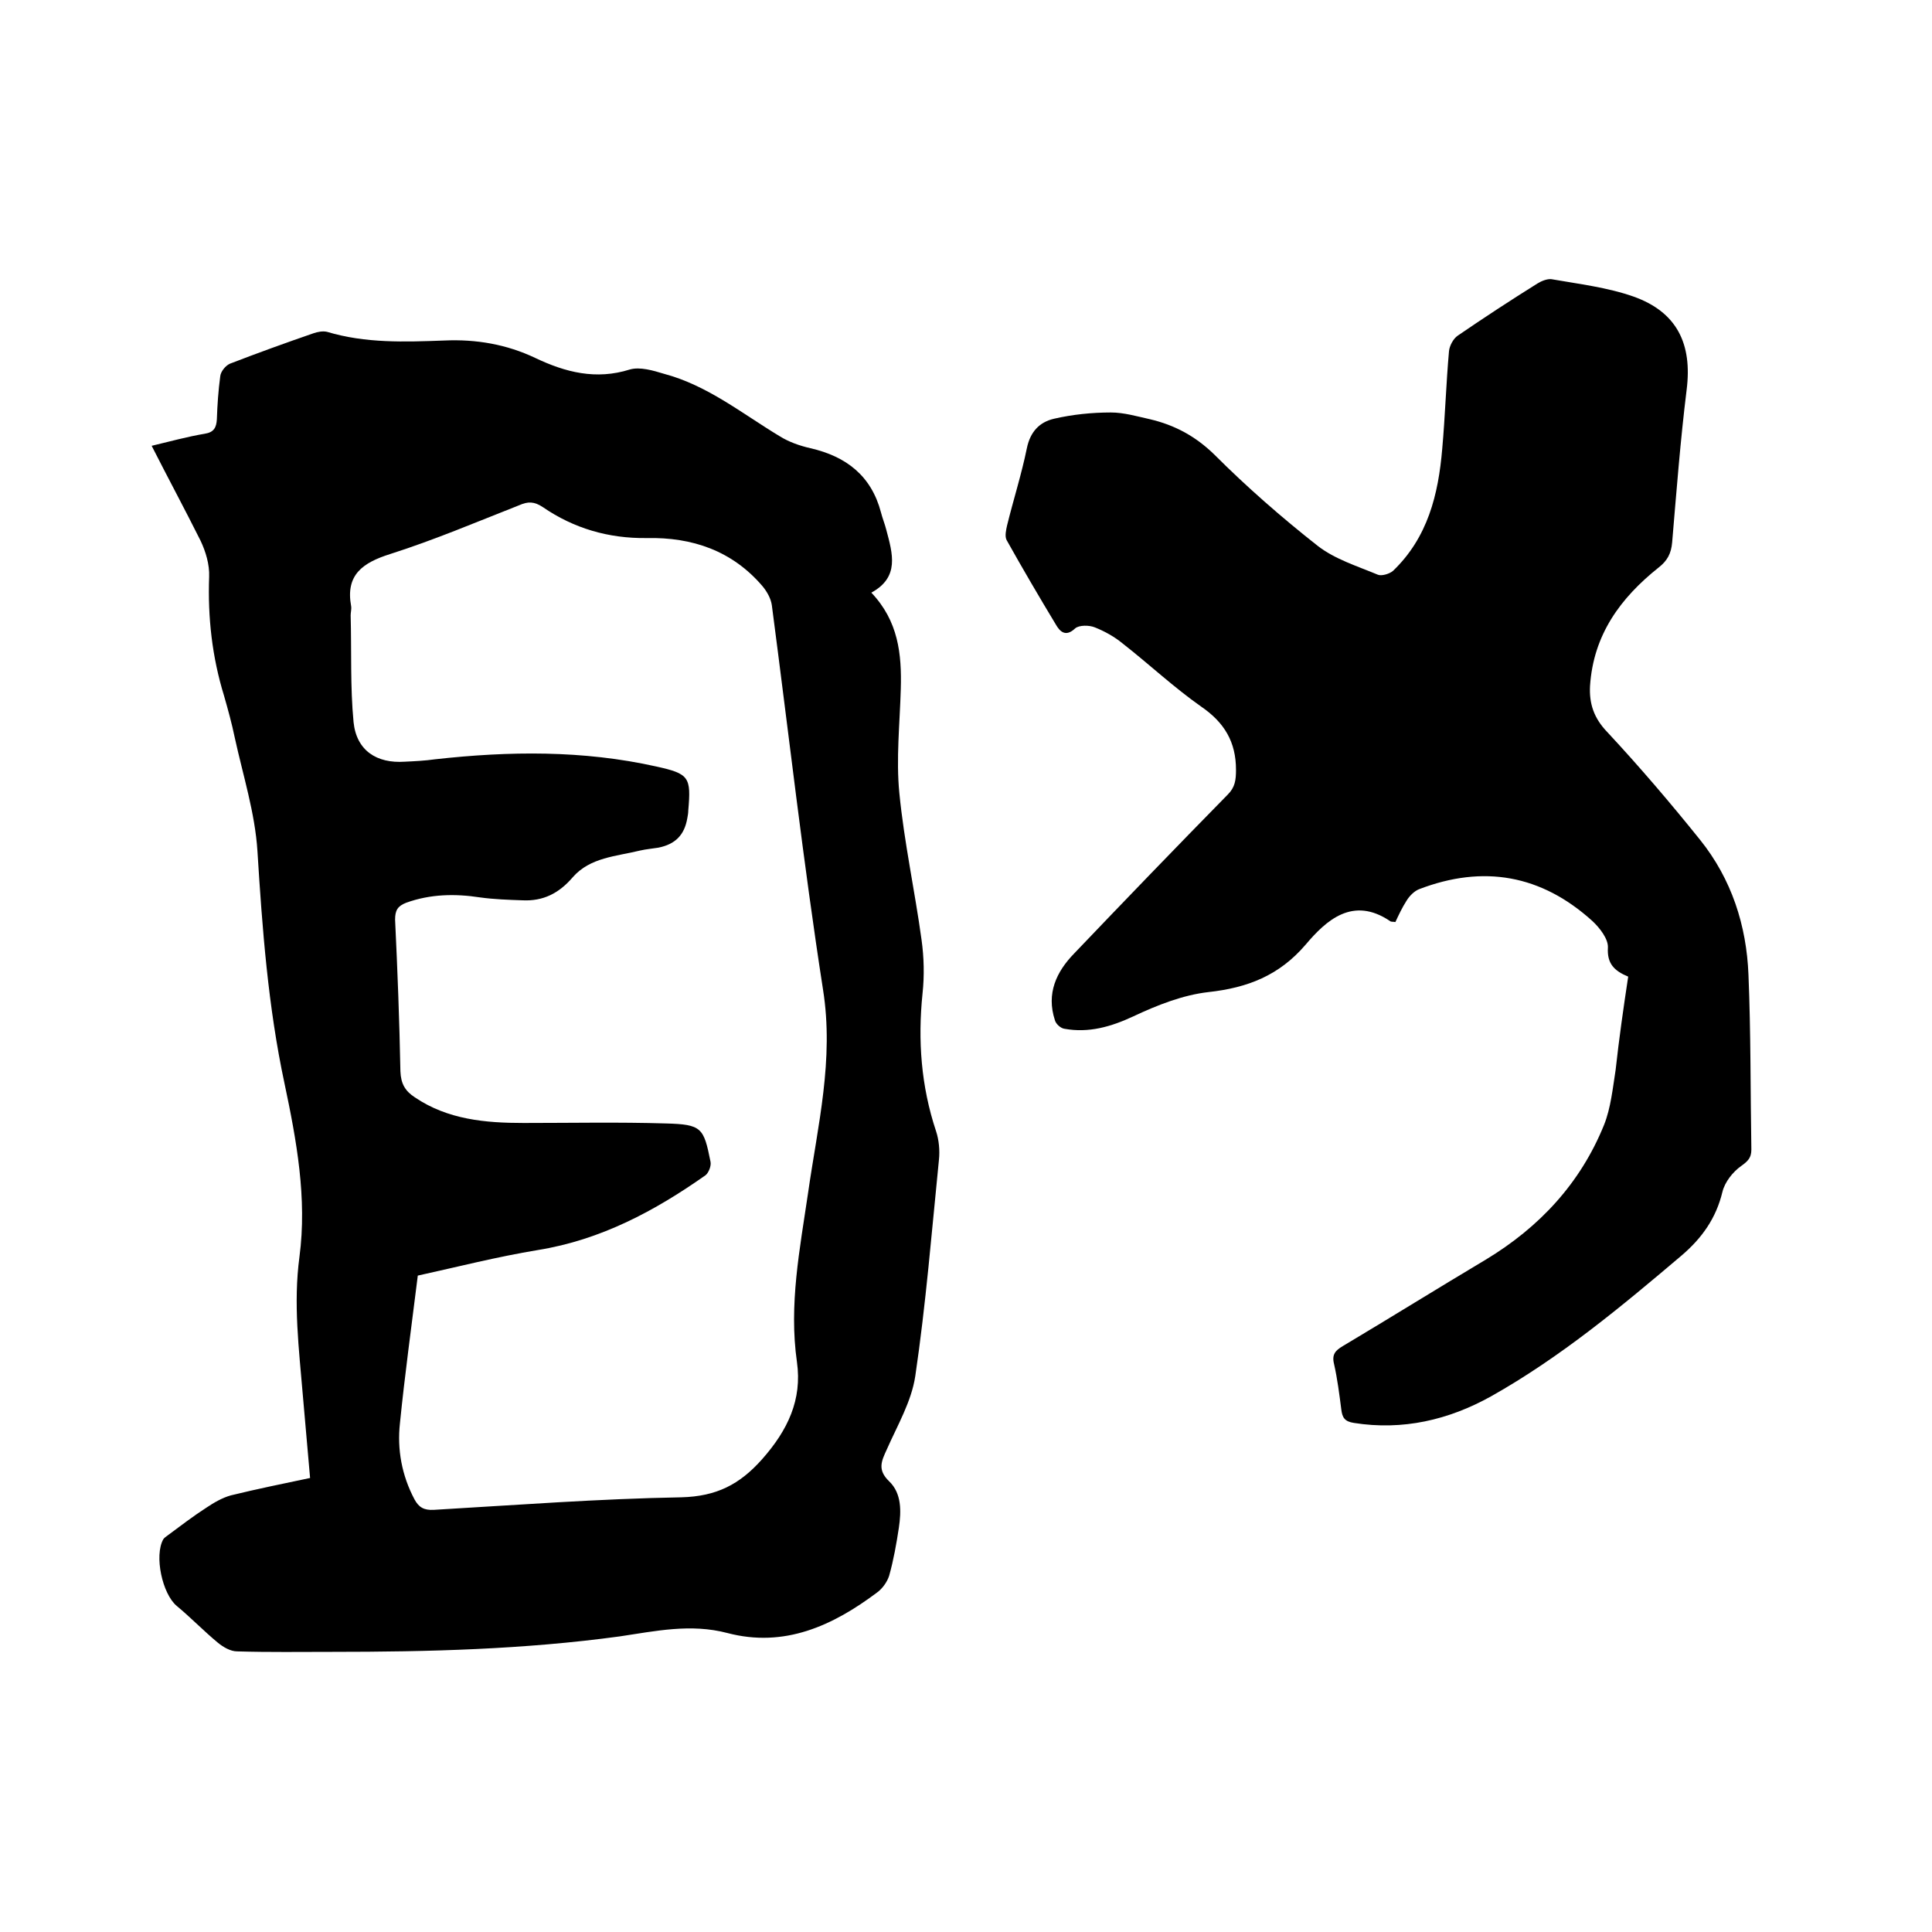
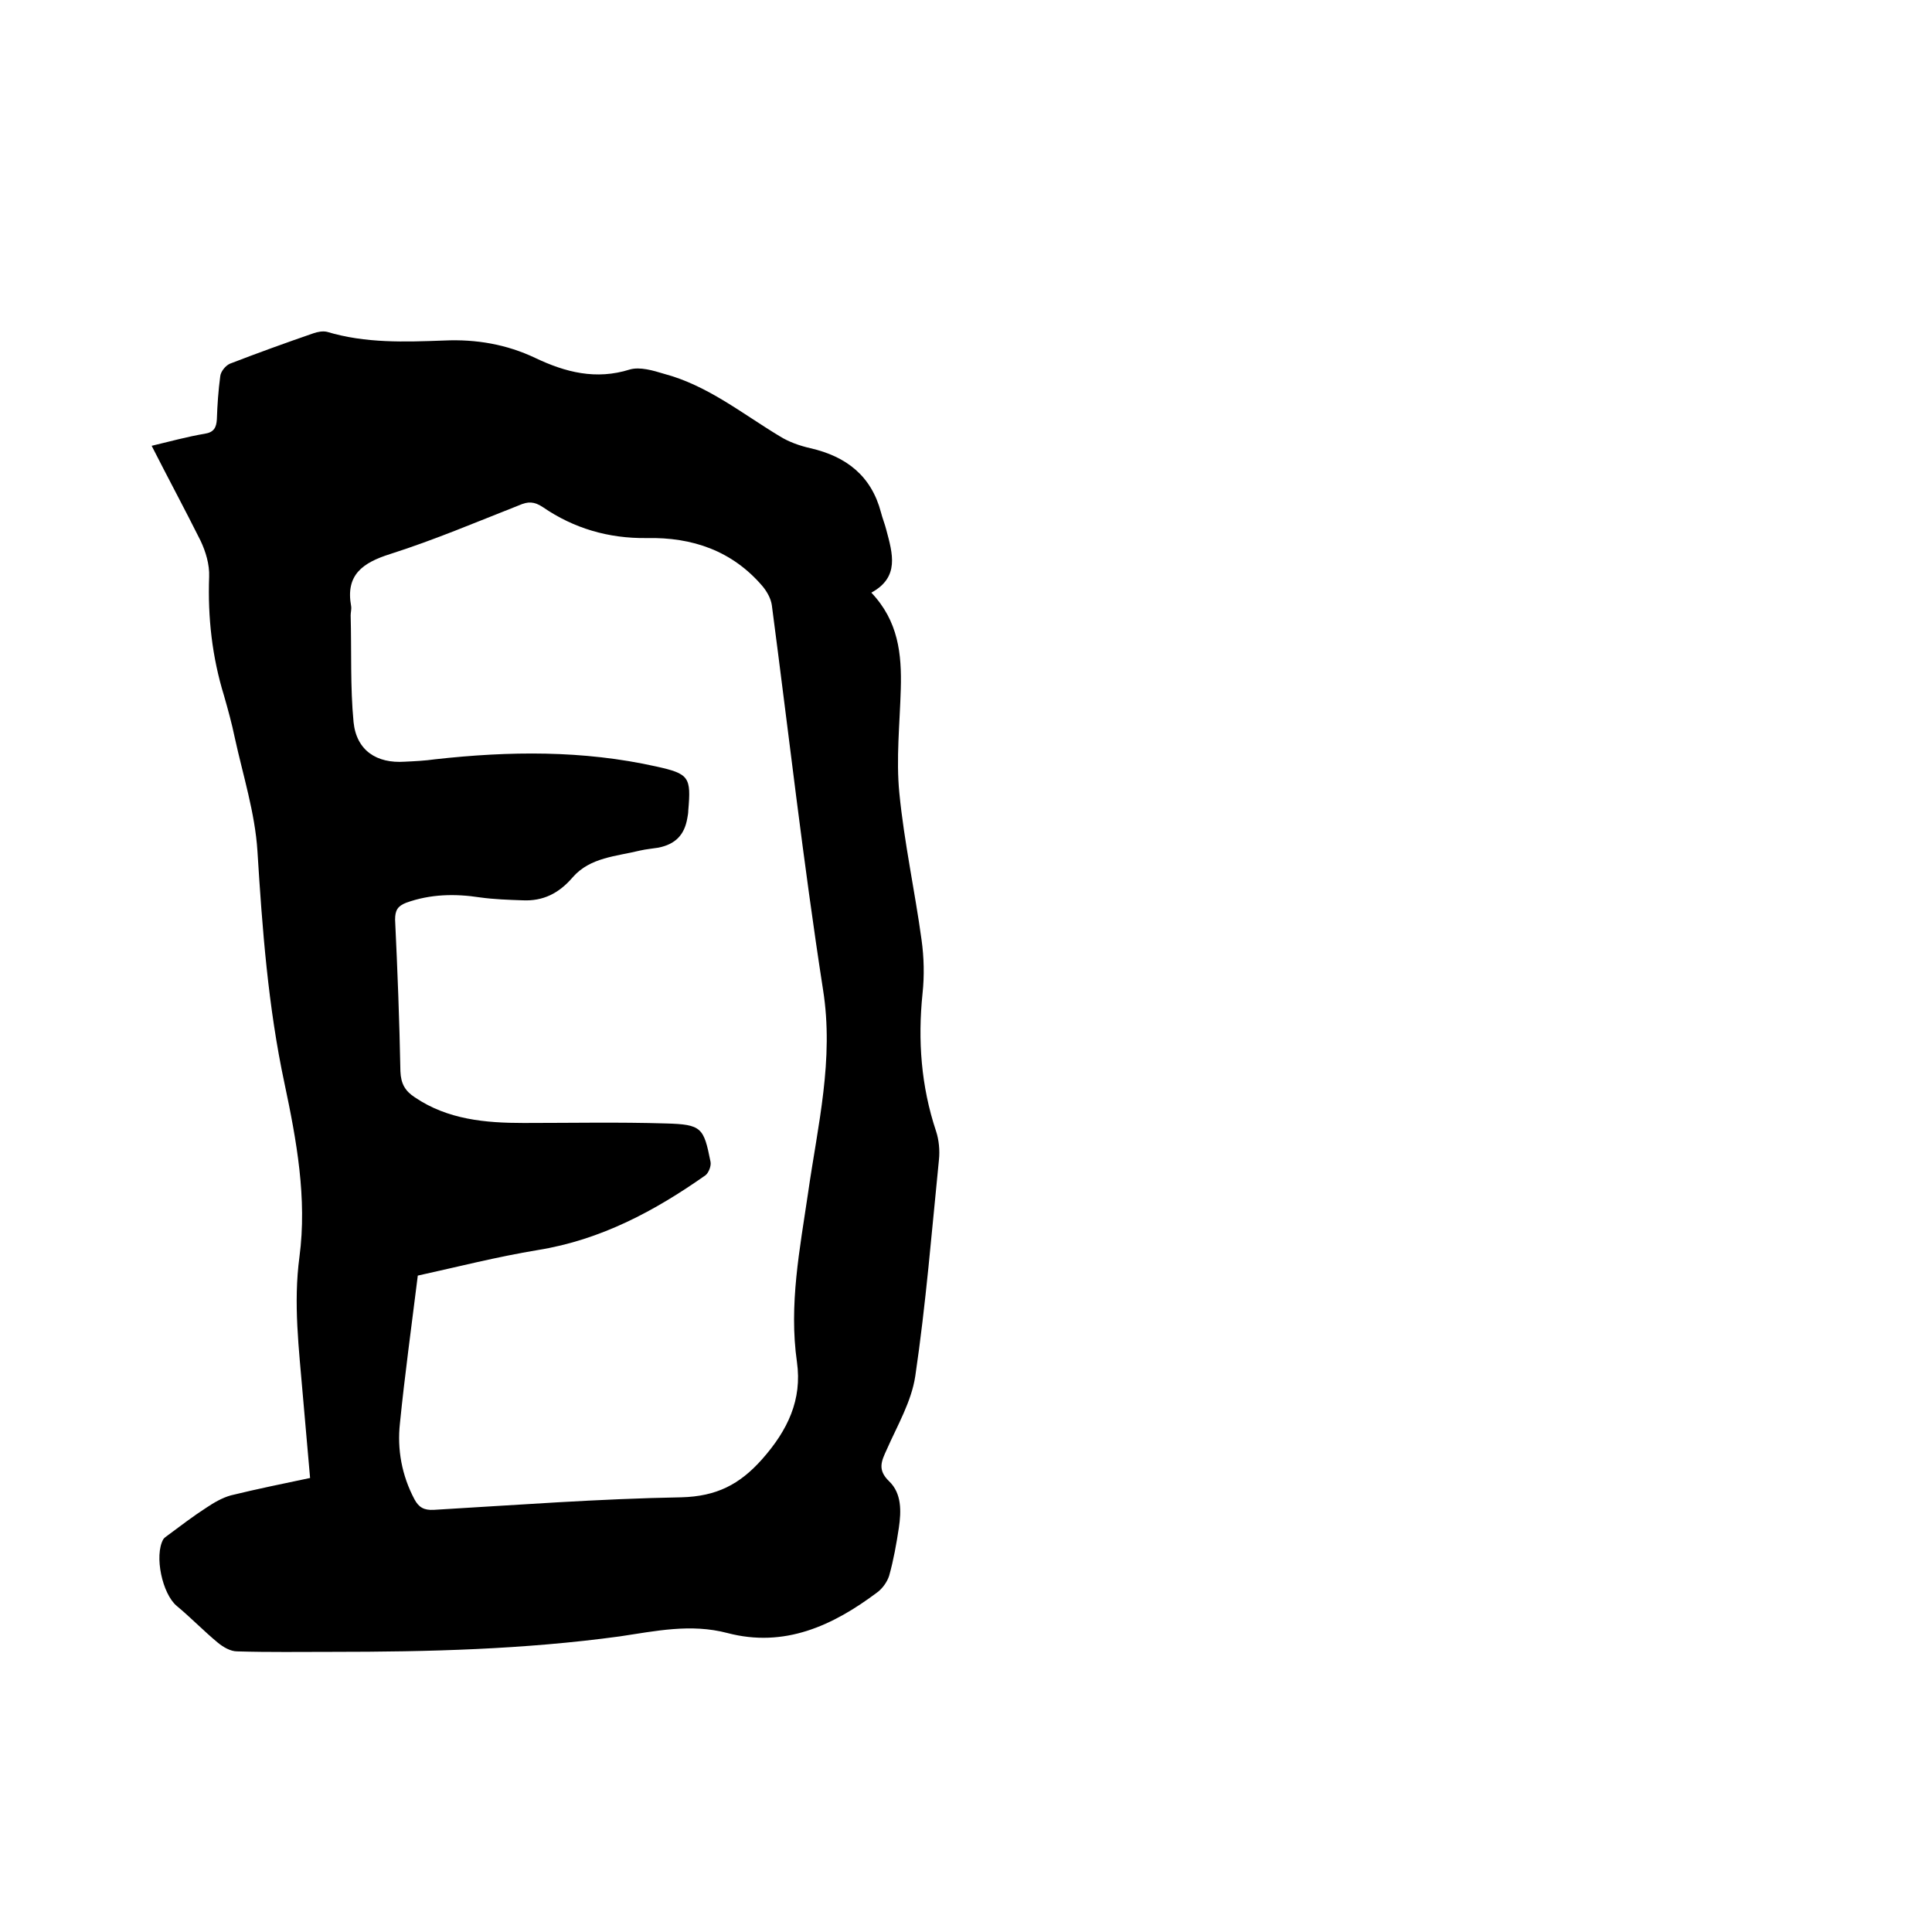
<svg xmlns="http://www.w3.org/2000/svg" enable-background="new 0 0 400 400" viewBox="0 0 400 400">
  <path d="m31.4 92.3c3.8-.9 7.4-1.9 11-2.5 1.9-.3 2.4-1.3 2.5-3 .1-3 .3-5.9.7-8.9.1-1 1.1-2.2 2-2.6 5.7-2.2 11.5-4.3 17.3-6.3.9-.3 1.9-.5 2.8-.3 8 2.4 16.1 2.1 24.3 1.8 6.6-.3 12.9.8 18.8 3.6 6.3 3 12.6 4.6 19.6 2.4 2.1-.6 4.8.2 7.1.9 9 2.4 16.1 8.2 23.9 12.9 1.9 1.2 4.2 2 6.4 2.5 7.4 1.7 12.6 5.7 14.6 13.3.3 1.2.8 2.4 1.1 3.6 1.3 4.9 2.8 9.8-3.1 13 5.6 5.9 6.3 12.7 6.1 19.9s-1 14.5-.3 21.6c1 10.2 3.2 20.2 4.6 30.4.5 3.6.6 7.4.2 11.1-1 9.7-.3 19.2 2.8 28.5.6 1.8.8 4 .6 5.9-1.5 14.9-2.7 29.9-4.9 44.8-.8 5.3-3.7 10.2-5.9 15.2-1.1 2.4-2 4.2.5 6.6 2.6 2.5 2.5 6.2 2 9.6-.5 3.3-1.1 6.7-2 9.9-.4 1.3-1.4 2.7-2.5 3.5-9.2 6.9-19.2 11.5-31 8.4-7.6-2-14.9-.4-22.3.7-19.8 2.7-39.6 3.2-59.5 3.2-6.6 0-13.1.1-19.7-.1-1.4 0-2.9-.9-4-1.8-2.9-2.4-5.6-5.2-8.5-7.6-3-2.5-4.7-10.4-2.8-13.8.2-.3.6-.6.9-.8 2.7-2 5.3-4 8.1-5.8 1.5-1 3.2-2 5-2.5 5.3-1.3 10.7-2.4 16.4-3.6-.5-5.8-1-11.4-1.5-17.1-.8-9.6-2-19-.7-28.7 1.6-12.1-.6-24.1-3.1-35.9-3.4-15.9-4.6-32-5.6-48.1-.5-7.9-3-15.7-4.7-23.5-.6-2.9-1.4-5.8-2.2-8.6-2.5-8.1-3.4-16.3-3.1-24.7.1-2.5-.7-5.2-1.8-7.5-3.3-6.6-6.7-12.9-10.1-19.6zm55.1 171.8c-1.3 10.5-2.7 20.6-3.7 30.6-.6 5.4.4 10.8 3 15.7.9 1.7 2 2.3 4 2.2 17.1-1 34.2-2.3 51.3-2.6 7.2-.2 12-2.6 16.7-7.9 5.3-6 8.3-12.3 7.2-20.1-1.7-11.9.6-23.4 2.3-35 2-14 5.4-27.6 3.1-42.1-4.1-26.4-7.1-53-10.6-79.6-.2-1.4-1-2.8-1.9-3.9-6.3-7.4-14.6-10.2-24-10-7.9.1-15.1-2-21.5-6.4-1.8-1.2-3.1-1.2-4.9-.4-8.9 3.5-17.6 7.2-26.7 10.1-5.7 1.8-9.3 4.3-8.1 10.8.1.6-.1 1.3-.1 1.9.2 7.4-.1 14.8.6 22.1.6 5.9 4.8 8.6 10.6 8.2 2.1-.1 4.2-.2 6.3-.5 15.3-1.7 30.6-1.9 45.8 1.5 6.8 1.5 7.2 2.2 6.6 9.1 0 .5-.1 1.1-.2 1.6-.6 3.5-2.5 5.4-6 6.1-1.2.2-2.5.3-3.8.6-4.9 1.2-10.3 1.4-13.9 5.5-2.9 3.4-6.2 5-10.4 4.8-2.9-.1-5.9-.2-8.8-.6-5.2-.8-10.3-.7-15.3 1.1-1.8.7-2.3 1.6-2.3 3.5.5 10.5.9 20.9 1.1 31.4.1 2.6 1 4.1 3 5.4 6.8 4.6 14.6 5.3 22.5 5.3 9.8 0 19.7-.2 29.5.1 7.4.2 7.8.9 9.2 7.9.2.9-.4 2.3-1 2.8-10.5 7.4-21.7 13.4-34.7 15.5-8.5 1.4-16.7 3.5-24.9 5.3z" />
-   <path d="m337.1 202.2c-2.9-1.2-4.4-2.7-4.2-6 .1-1.8-1.7-4.1-3.2-5.5-10.6-9.6-22.6-11.7-35.9-6.6-1 .4-2 1.4-2.6 2.4-.9 1.4-1.6 2.9-2.3 4.4-.5-.1-.9 0-1.1-.2-7.7-5.2-13.2-.2-17.5 4.9-5.5 6.4-12 8.9-20.1 9.8-5.3.6-10.6 2.7-15.5 5-4.7 2.2-9.3 3.5-14.3 2.6-.8-.1-1.8-1-2-1.8-1.8-5.5.3-10 4-13.8 10.5-11 21.1-22 31.8-32.9 1.5-1.5 1.7-3 1.7-5.1 0-5.8-2.4-9.8-7.2-13.1-5.7-4-10.8-8.8-16.3-13.1-1.7-1.4-3.7-2.5-5.7-3.3-1.2-.5-3.3-.5-4.1.2-2 1.9-3.2.6-4-.8-3.5-5.8-6.9-11.6-10.2-17.5-.4-.8-.1-2.1.1-3 1.3-5.3 3-10.6 4.1-16 .7-3.4 2.6-5.4 5.6-6.1 3.9-.9 7.9-1.3 11.8-1.3 2.7 0 5.4.8 8.1 1.4 5.1 1.2 9.4 3.5 13.3 7.3 6.7 6.7 13.9 13 21.4 18.9 3.6 2.8 8.2 4.2 12.5 6 .8.3 2.4-.2 3.1-.8 7.2-6.9 9.4-15.8 10.2-25.3.6-6.7.8-13.5 1.4-20.2.1-1.1.9-2.6 1.8-3.2 5.4-3.7 10.9-7.3 16.5-10.8.8-.5 2-1 2.9-.9 5.7 1 11.6 1.7 17 3.6 9 3.2 12.2 9.8 11 19.3-1.3 10.5-2.1 21-3 31.6-.2 2.3-1 3.8-2.8 5.2-7.9 6.3-13.5 13.9-14.2 24.5-.2 3.7.8 6.7 3.6 9.6 6.7 7.2 13.1 14.7 19.2 22.3 6.5 8.1 9.6 17.7 10 27.9.5 12 .4 24.1.6 36.2 0 1.7-.7 2.4-2.1 3.4-1.7 1.2-3.4 3.3-3.9 5.4-1.3 5.4-4.2 9.5-8.4 13.1-12.5 10.6-25.1 21.1-39.5 29.2-8.8 4.9-18.3 7.1-28.4 5.5-1.9-.3-2.4-1.1-2.6-2.8-.4-3.1-.8-6.3-1.5-9.4-.5-2 .3-2.8 1.8-3.7 9.9-5.9 19.7-12 29.6-17.9 11.1-6.7 19.6-15.8 24.5-27.9 1.4-3.5 1.8-7.6 2.4-11.4.7-6.4 1.6-12.7 2.6-19.3z" />
</svg>